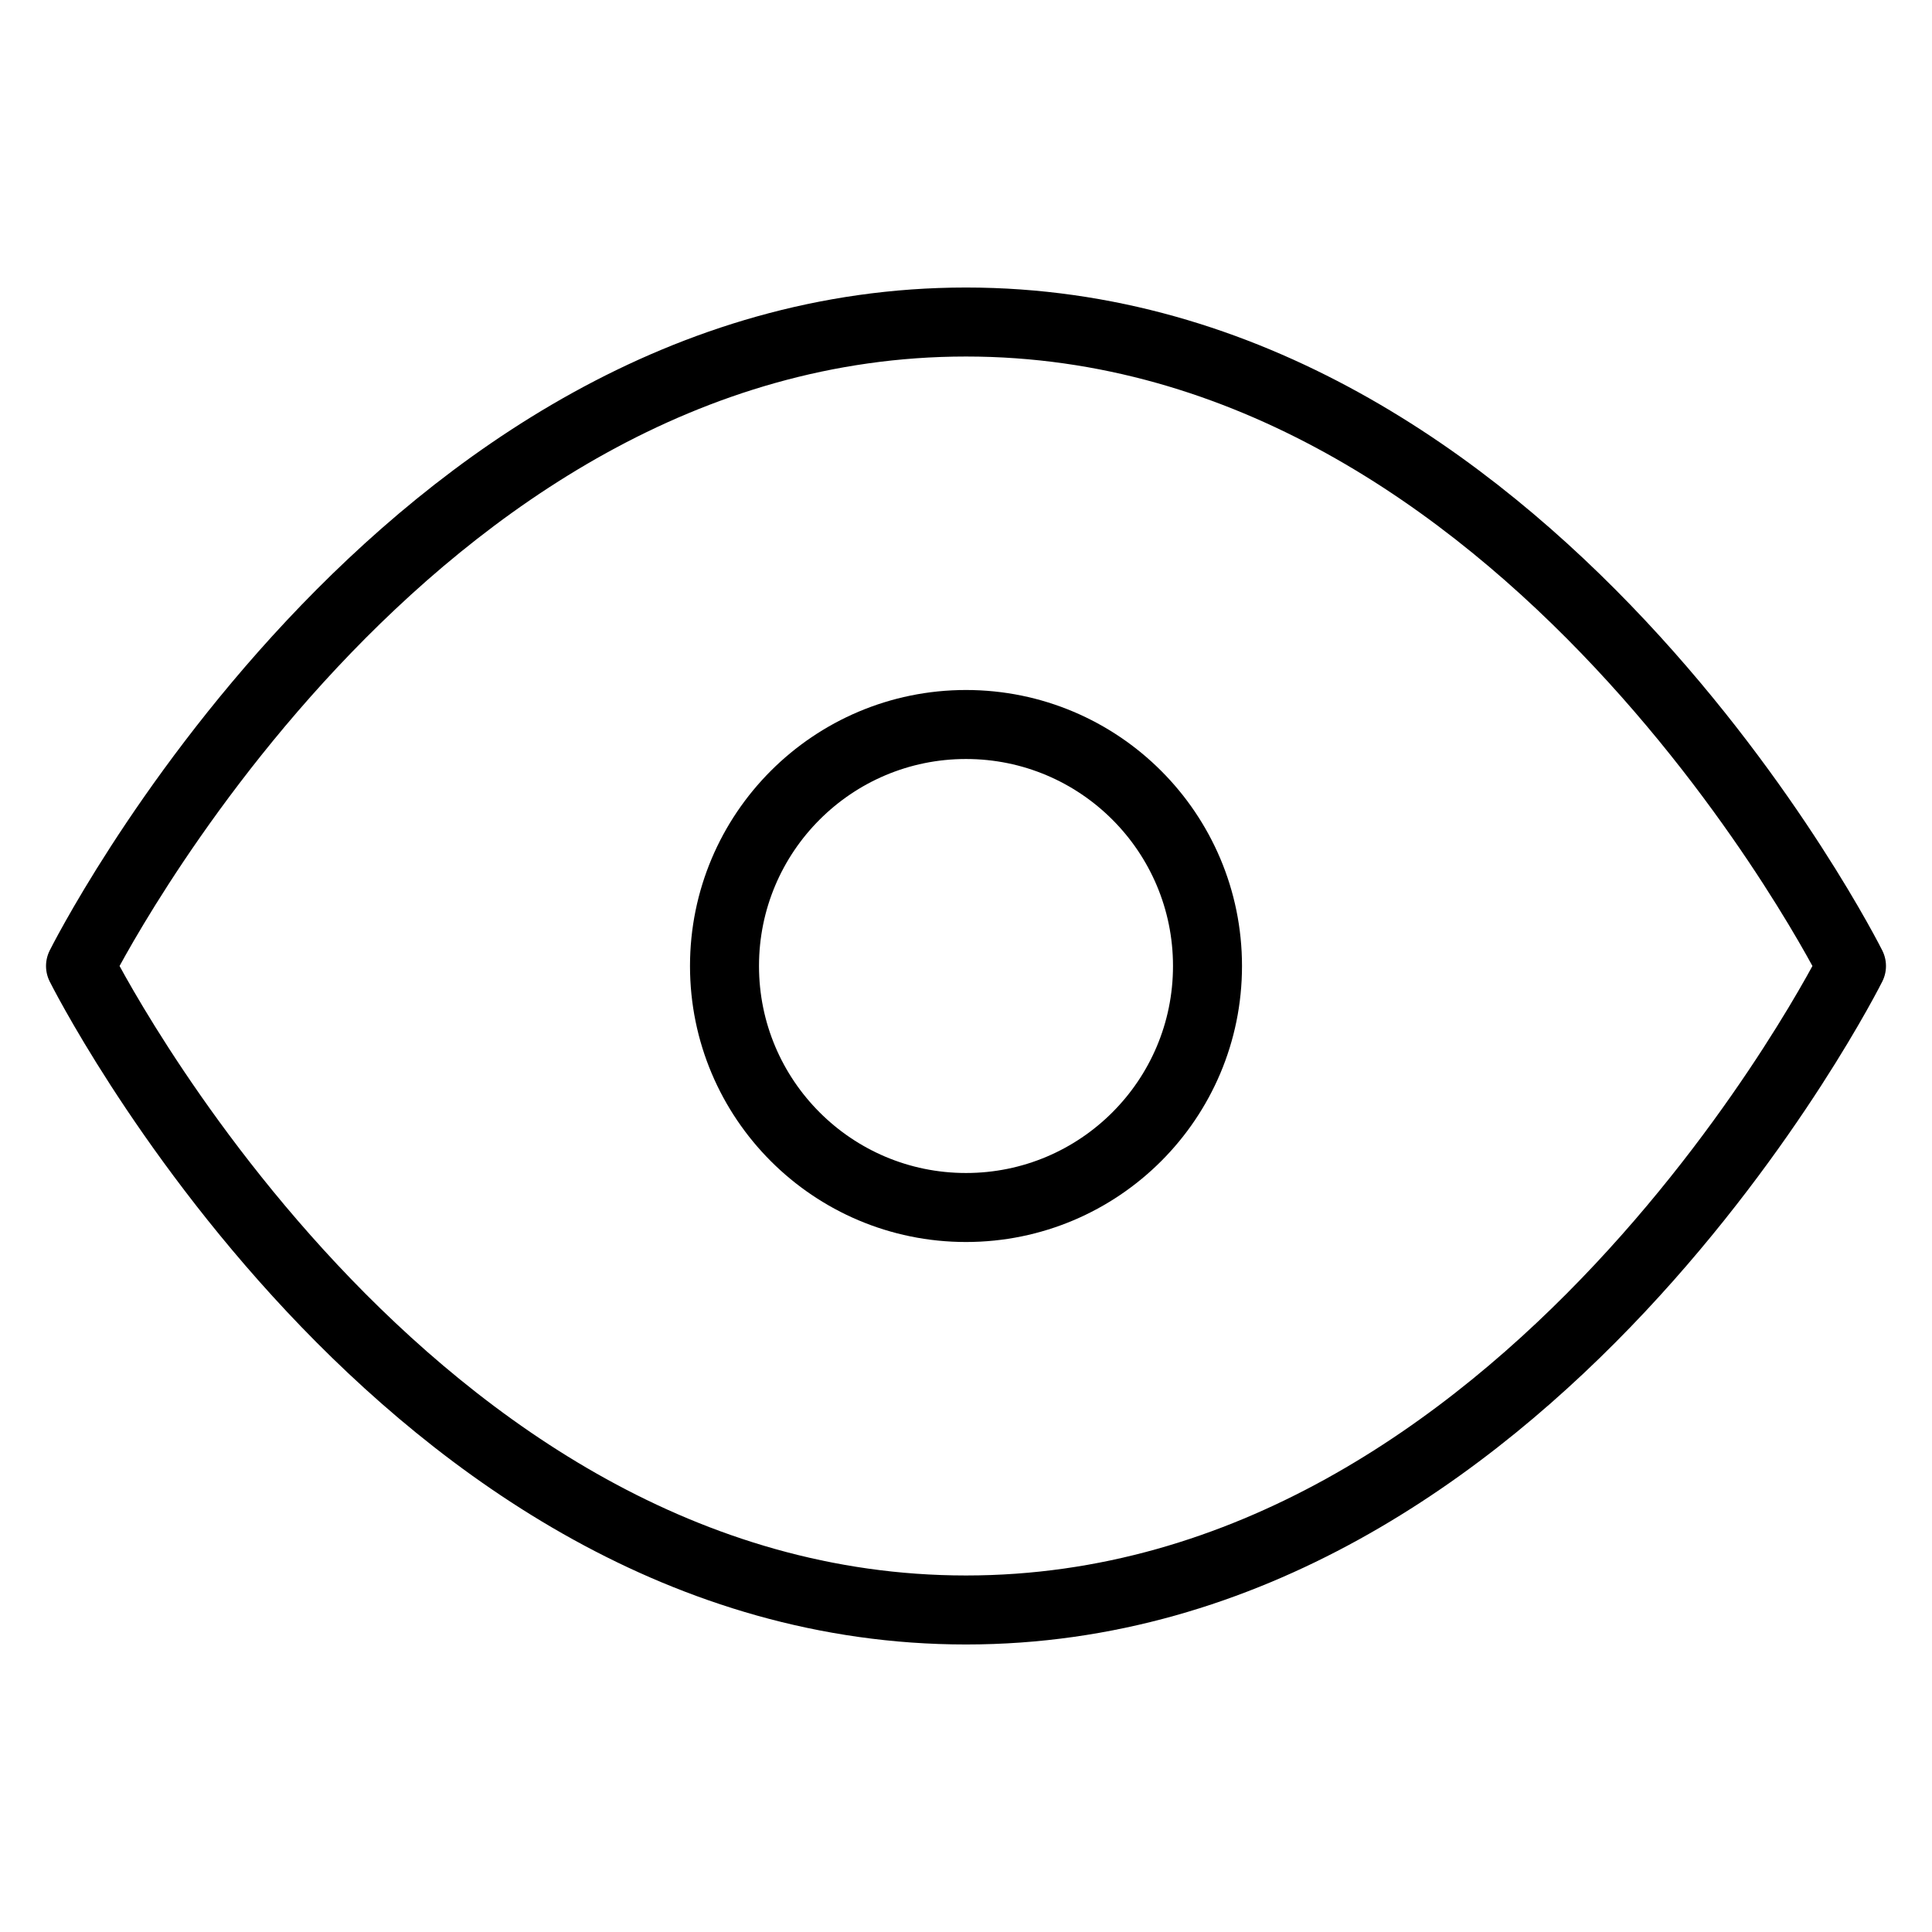
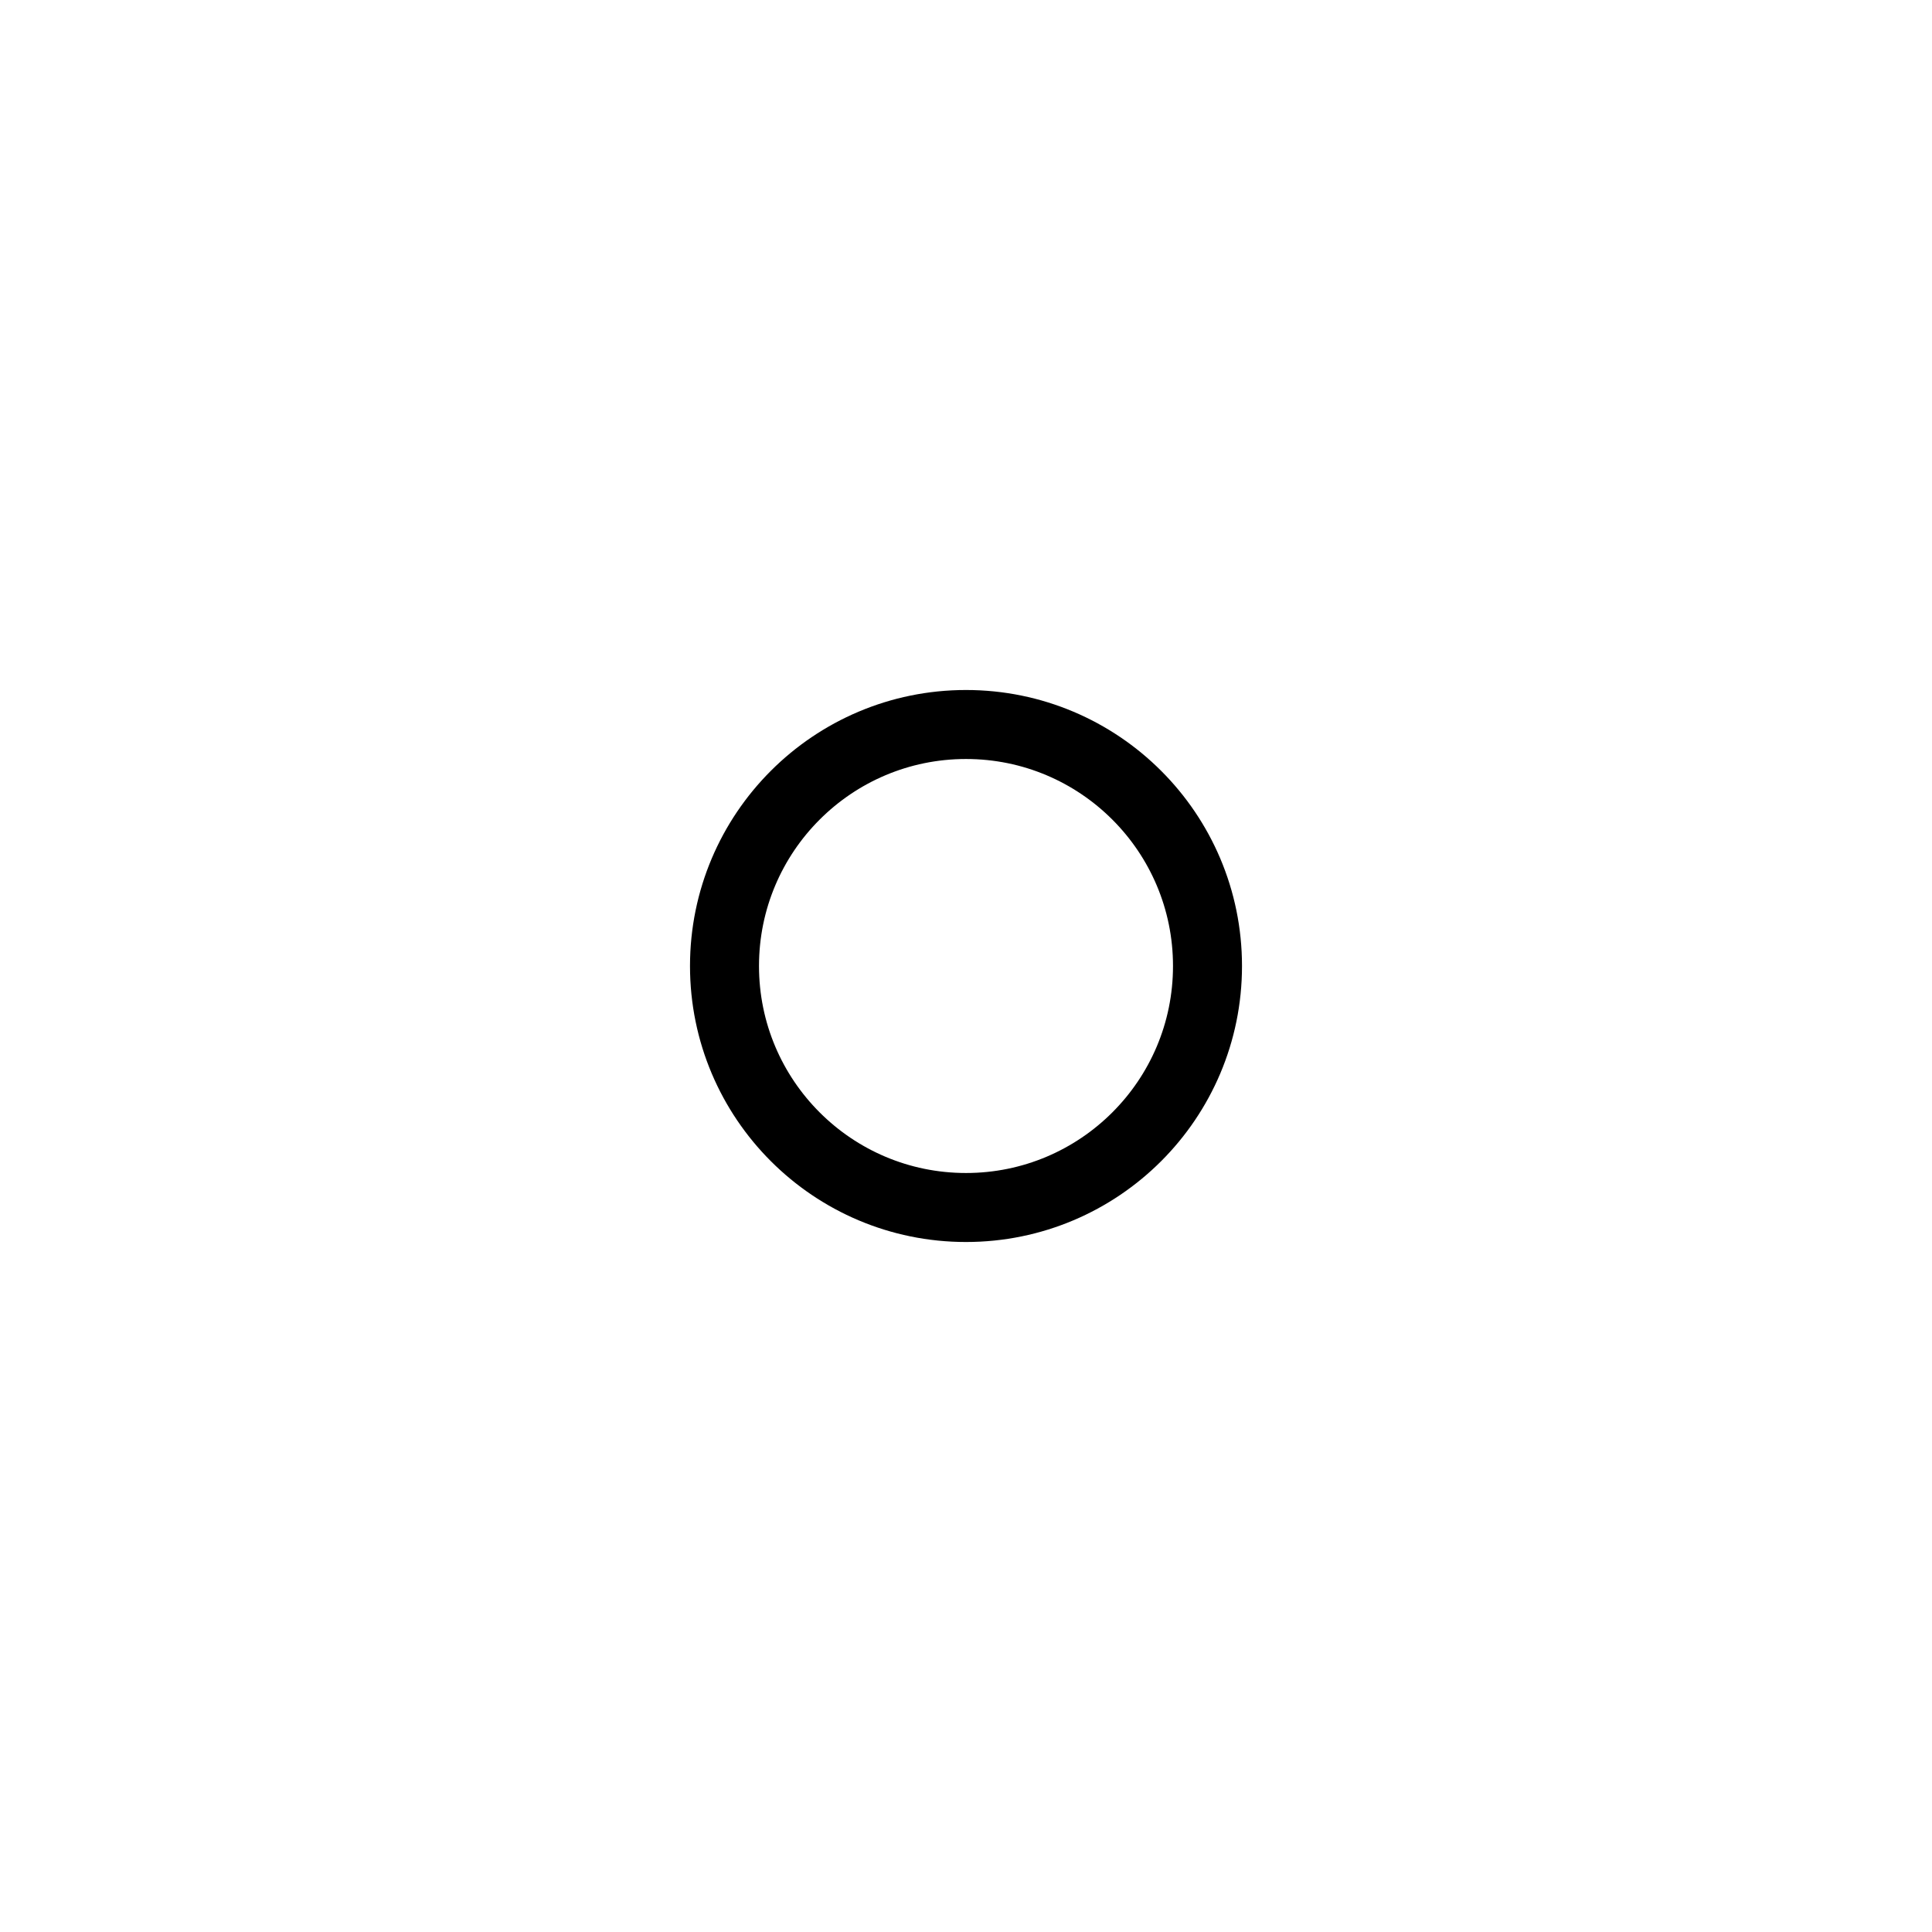
<svg xmlns="http://www.w3.org/2000/svg" width="28" height="28" viewBox="0 0 28 28" fill="none">
-   <path d="M1.167 14C1.167 14 5.833 4.667 14 4.667C22.167 4.667 26.833 14 26.833 14C26.833 14 22.167 23.333 14 23.333C5.833 23.333 1.167 14 1.167 14Z" stroke="black" stroke-linecap="round" stroke-linejoin="round" />
  <path d="M14 17.5C15.933 17.5 17.5 15.933 17.5 14C17.5 12.067 15.933 10.5 14 10.5C12.067 10.5 10.5 12.067 10.5 14C10.5 15.933 12.067 17.5 14 17.5Z" stroke="black" stroke-linecap="round" stroke-linejoin="round" />
</svg>